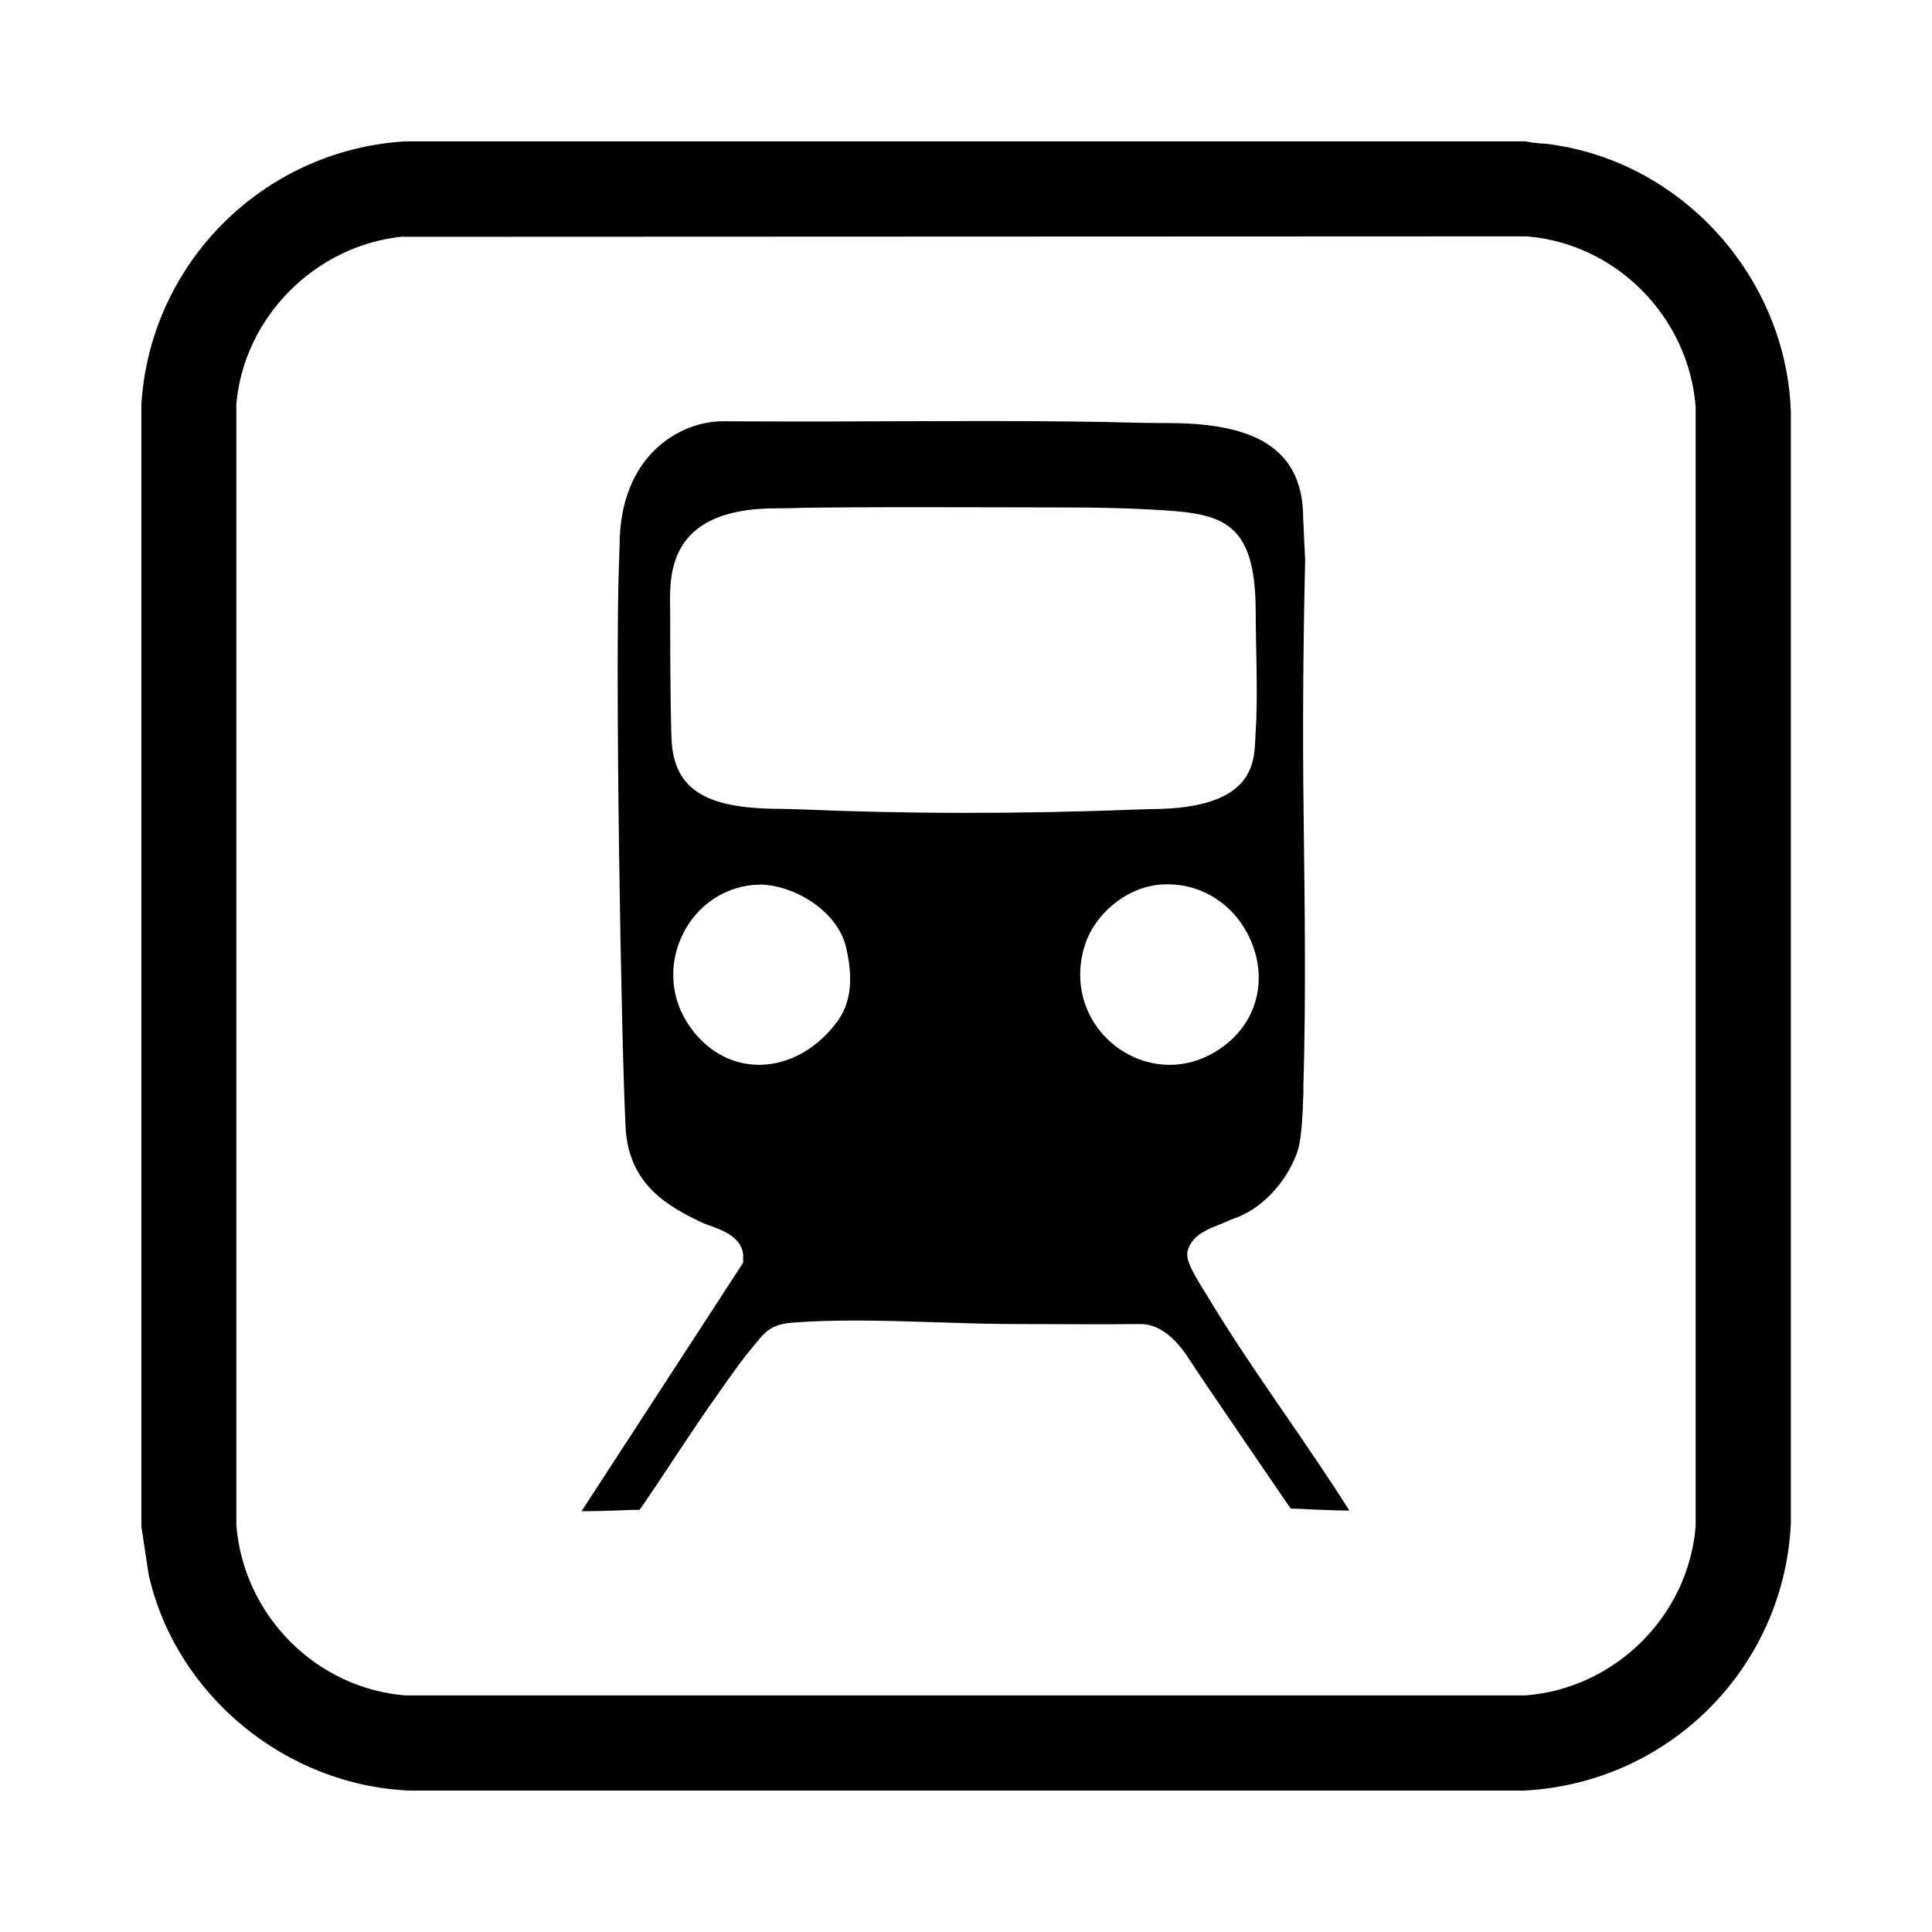
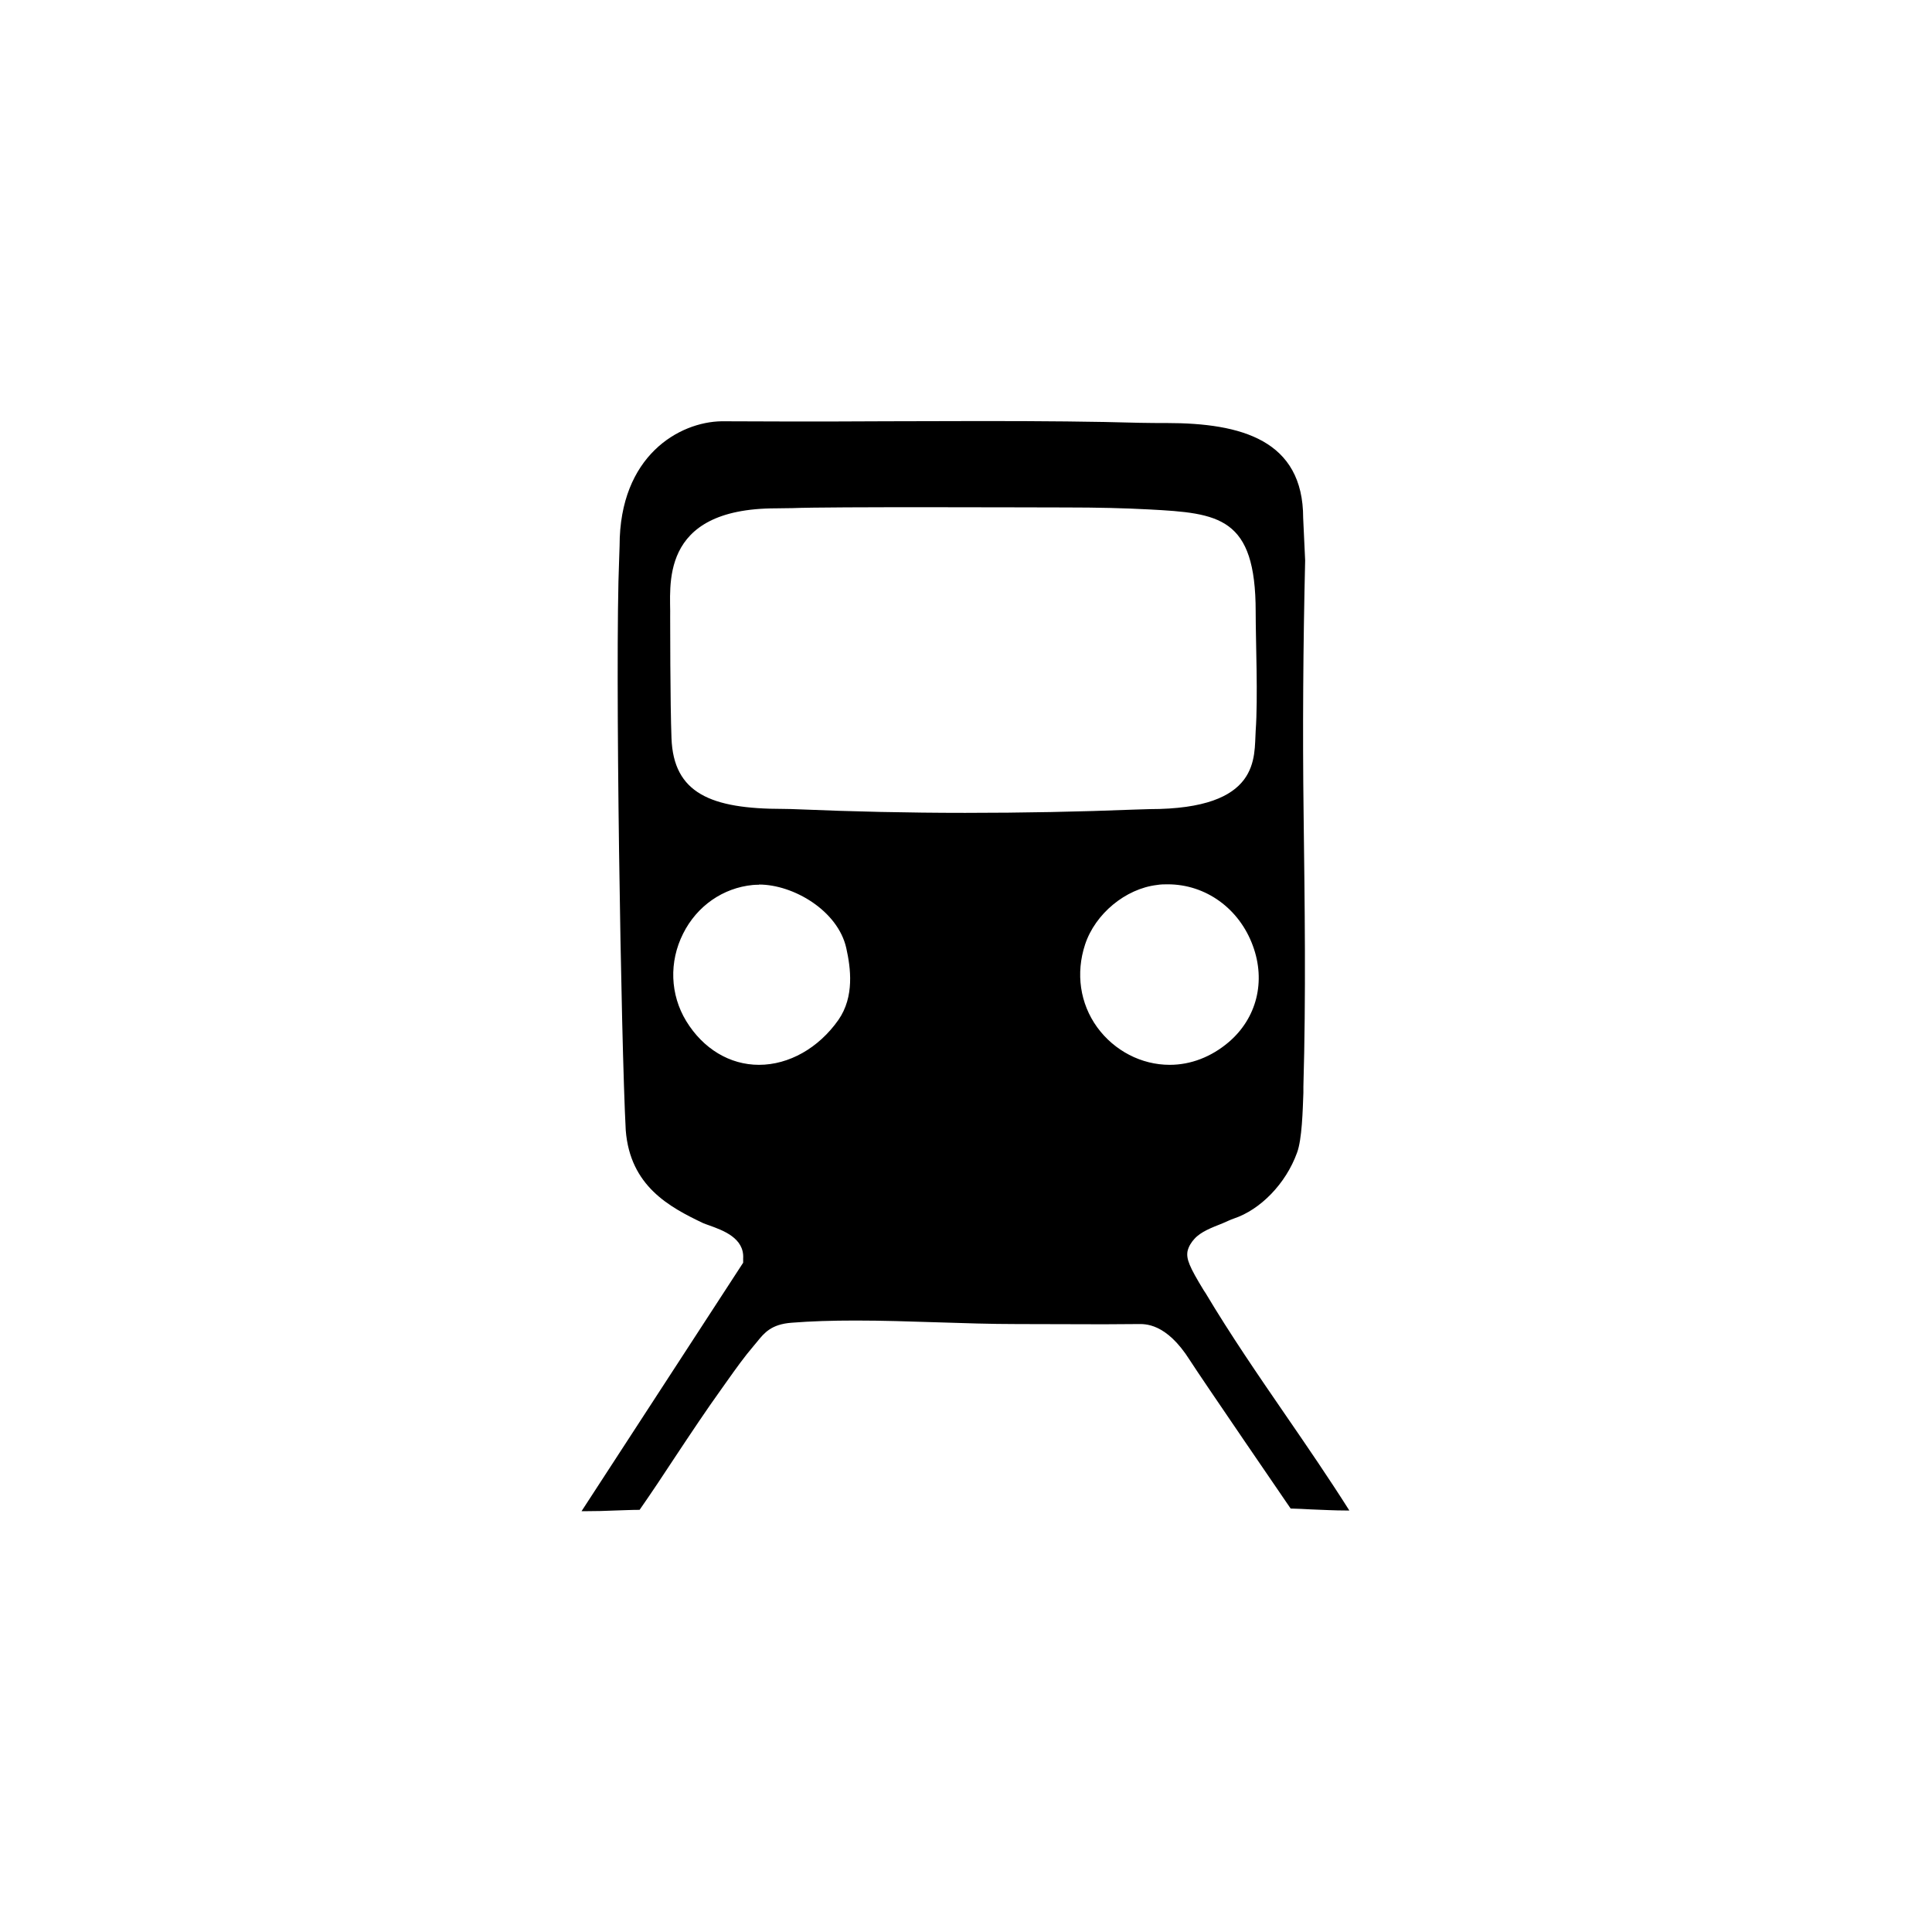
<svg xmlns="http://www.w3.org/2000/svg" viewBox="0 0 87.87 87.87">
-   <path d="M18.69,81.44c-5.68-.21-10.7-4.34-11.93-9.83l-.33-2.19V18.4c.39-6.43,5.55-11.59,12.01-11.97h50.95c.26.06.53.08.77.1.13,0,.26.02.39.04,5.99.83,10.68,6.05,10.9,12.14v50.61c-.33,6.56-5.56,11.79-12.16,12.12H18.69ZM18.32,10.76c-3.99.4-7.22,3.67-7.57,7.6v51.01c.33,4.11,3.63,7.41,7.68,7.74h50.95c4.1-.32,7.41-3.63,7.74-7.69V18.49c-.33-4.11-3.64-7.42-7.69-7.74h-.03s-51.09.02-51.09.02Z" />
  <path d="M26.45,68.73l7.35-11.3v-.19c.06-.94-.94-1.29-1.55-1.51-.11-.04-.2-.07-.27-.1-1.53-.73-3.32-1.68-3.52-4.22-.21-3.9-.5-21.24-.3-25.99l.02-.6c0-4.1,2.72-5.63,4.64-5.66,1.03,0,2.06.01,3.1.01,1.45,0,2.91,0,4.36-.01,1.45,0,2.9-.01,4.35-.01,2.83,0,5.12.02,7.21.08.44.01.85.01,1.22.01,3.39,0,6.21.77,6.21,4.32l.09,1.93c-.09,3.79-.12,7.77-.07,11.54.05,4.07.11,8.27-.01,12.39v.28c-.03.79-.06,2.12-.29,2.73-.51,1.41-1.67,2.59-2.87,2.99-.15.05-.33.14-.52.22-.48.19-.99.38-1.28.71-.12.13-.26.33-.31.56-.06.35.08.7.74,1.78l.08.12c1.14,1.91,2.41,3.76,3.64,5.55.97,1.41,1.97,2.87,2.9,4.34-.04,0-.09,0-.14,0-.53,0-1.06-.03-1.6-.05-.31-.02-.62-.03-.93-.04,0,0-4.07-5.94-4.58-6.74-1.09-1.73-2.07-1.65-2.37-1.65-.26,0-1.29.01-1.55.01-.62,0-3.09-.01-3.95-.01-1.2,0-2.42-.04-3.65-.08-1.23-.04-2.47-.08-3.68-.08-1.09,0-2.04.03-2.92.1-.92.07-1.24.46-1.57.87l-.15.18c-.42.49-.82,1.05-1.21,1.6l-.22.31c-.74,1.03-1.45,2.1-2.14,3.14-.53.81-1.07,1.62-1.62,2.41-.37,0-.74.02-1.12.03-.43.02-.86.03-1.27.03-.09,0-.17,0-.26,0ZM34.52,40.24c-.1,0-.19,0-.28.01-1.35.13-2.54.95-3.17,2.21-.65,1.29-.59,2.78.14,3.98.77,1.26,1.98,1.99,3.31,1.99h0c1.36,0,2.71-.76,3.61-2.04.74-1.06.56-2.37.36-3.27-.38-1.7-2.4-2.89-3.97-2.89ZM53.12,40.22c-.16,0-.33,0-.5.03-1.43.17-2.81,1.31-3.27,2.71-.43,1.31-.23,2.68.55,3.76.78,1.07,2.01,1.71,3.3,1.71h0c.96,0,1.89-.36,2.68-1.03,1.28-1.09,1.7-2.77,1.1-4.39-.62-1.69-2.14-2.79-3.87-2.79ZM48.47,23.08c-1.48,0-10.75-.04-12.43.03-.26,0-.5.01-.74.01-5.42,0-4.78,3.63-4.82,4.94,0,0,0,3.99.06,5.51.09,2.51,1.79,3.22,5.07,3.22.24,0,.48.01.74.02,2.38.1,4.92.16,7.55.16s5.21-.05,7.73-.15c.23,0,.44-.02.65-.02,5.09,0,4.75-2.37,4.83-3.56.11-1.52,0-4.05,0-5.42,0-4.32-1.67-4.48-4.84-4.65-1.12-.06-2.36-.09-3.81-.09Z" />
</svg>